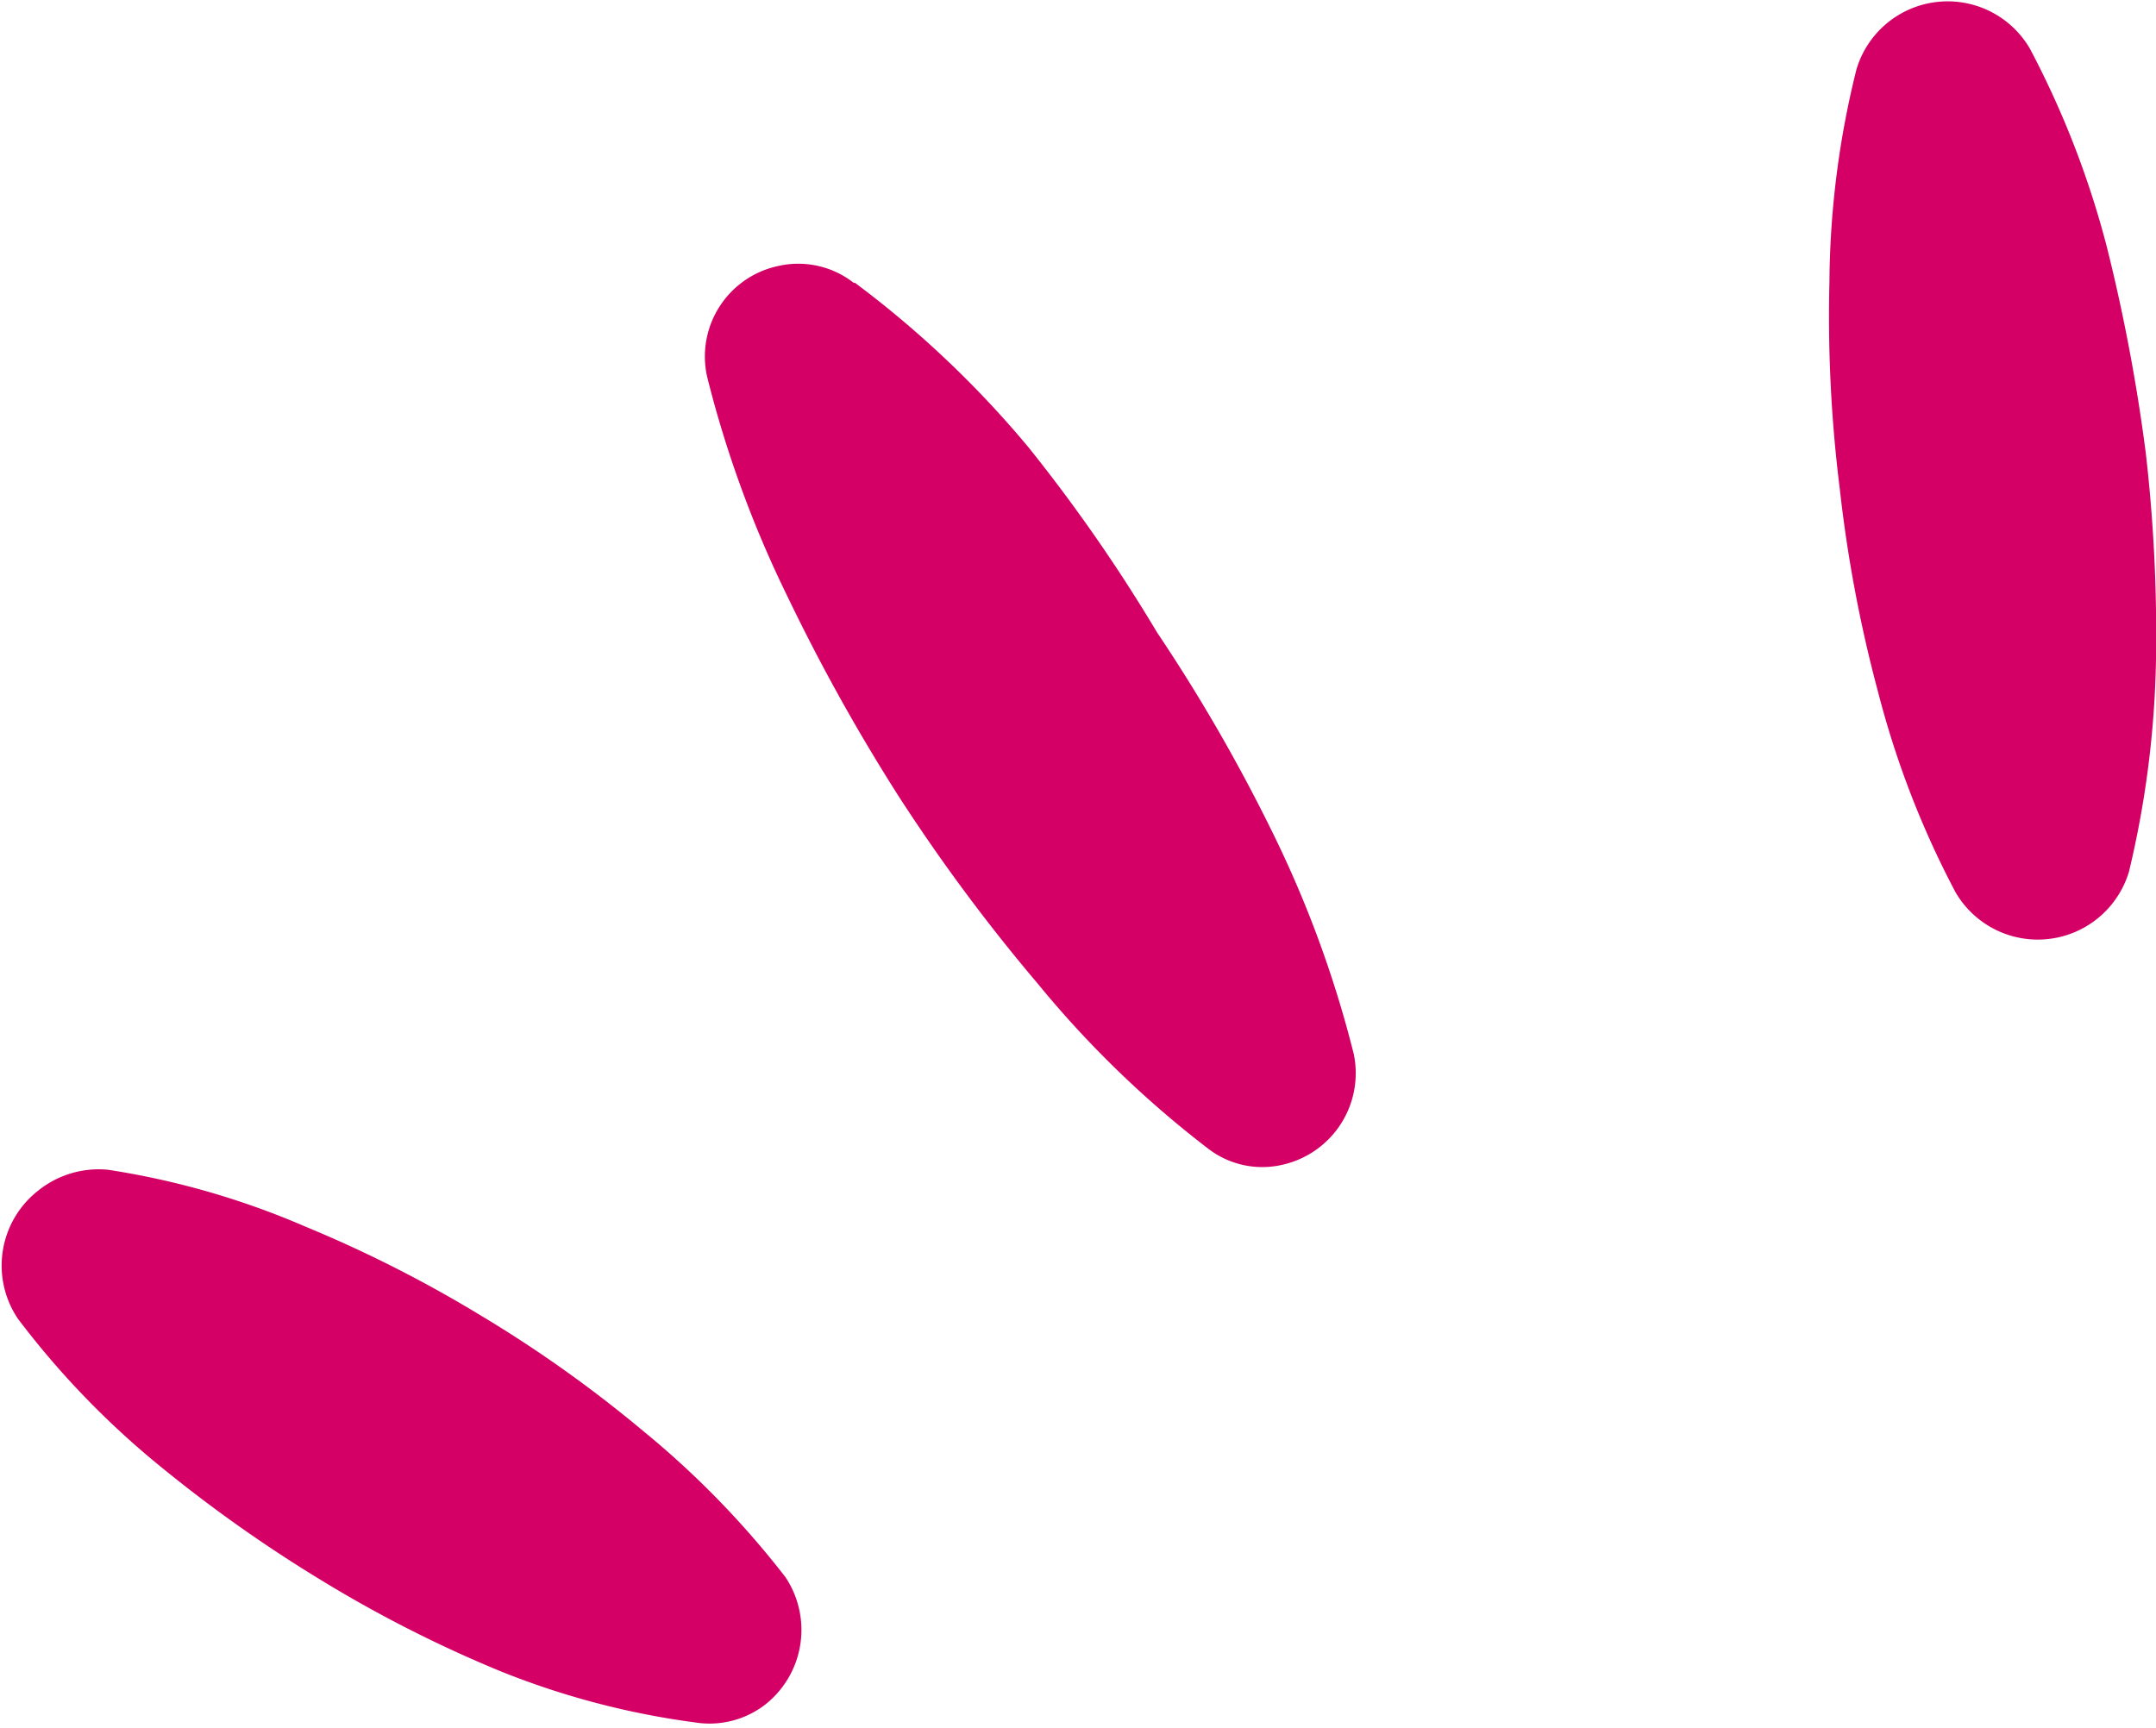
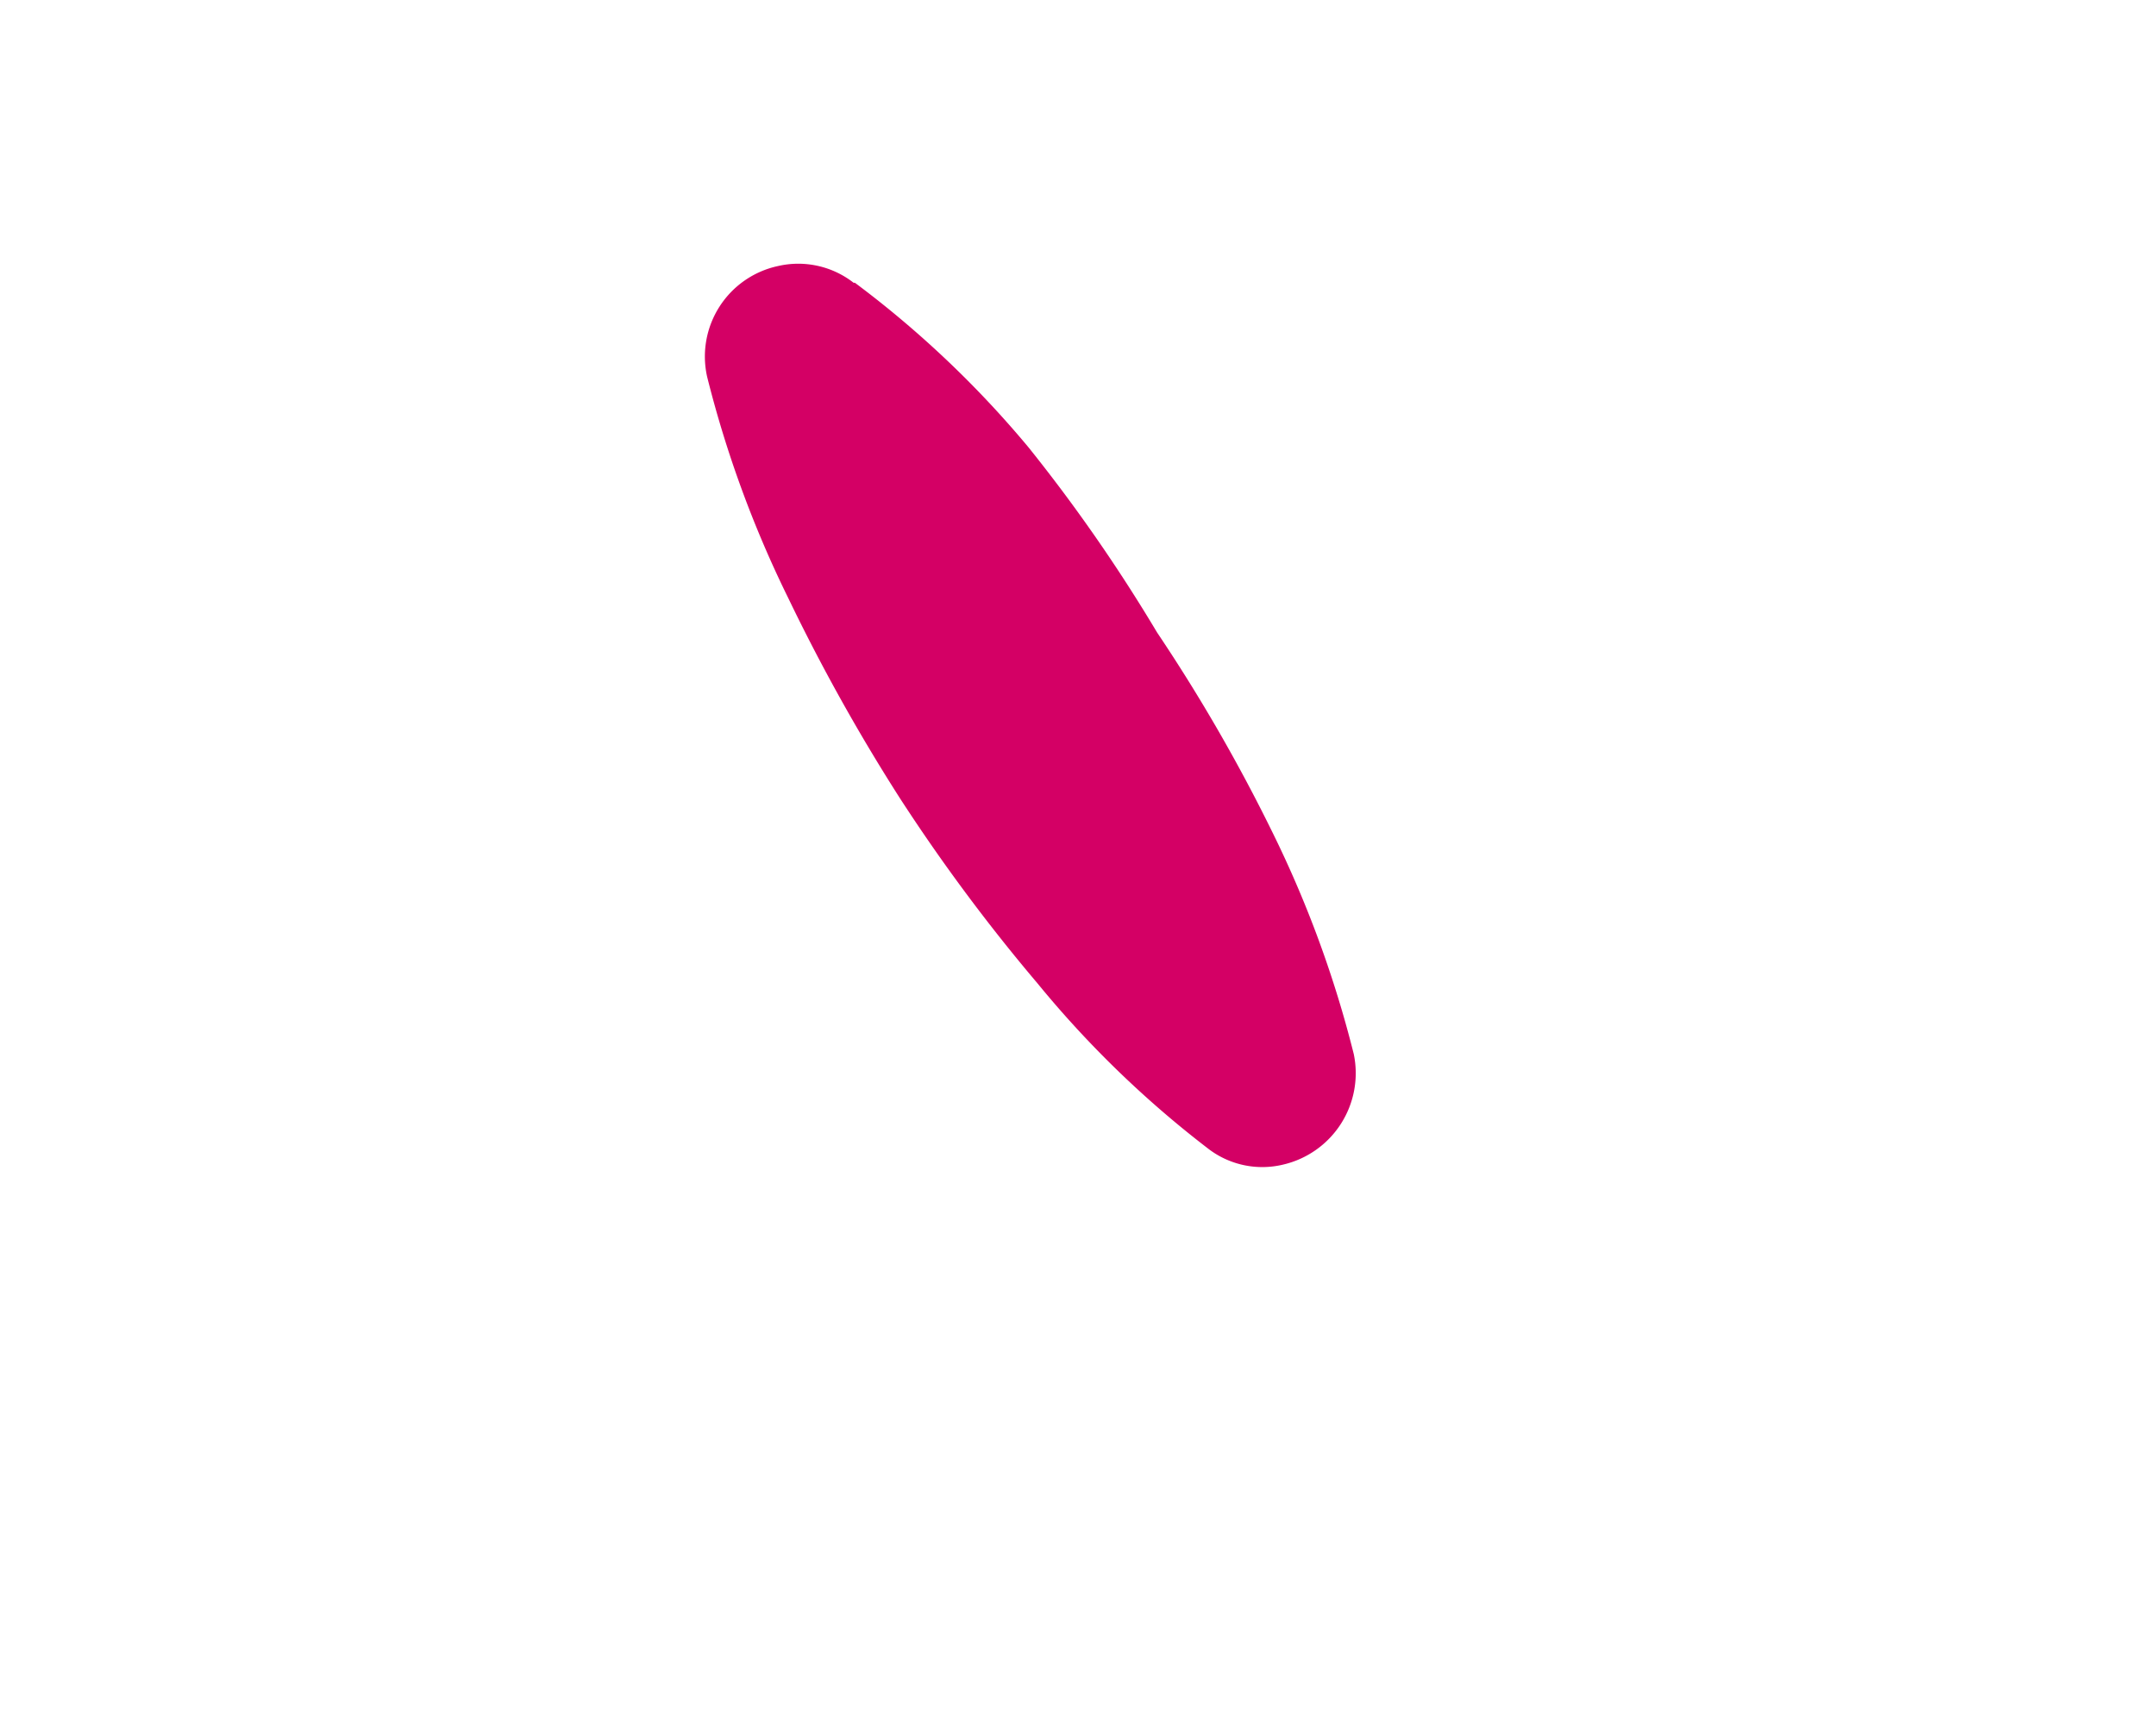
<svg xmlns="http://www.w3.org/2000/svg" viewBox="0 0 16.77 13.44">
  <defs>
    <style>
      .cls-1 {
        fill: #d40065;
      }
    </style>
  </defs>
  <g id="Layer_2" data-name="Layer 2">
    <g id="Group_43924" data-name="Group 43924">
      <g id="Group_43921" data-name="Group 43921">
-         <path id="Path_589797" data-name="Path 589797" class="cls-1" d="M15.79.38a7.11,7.11,0,0,1,.6,1.55,13.94,13.94,0,0,1,.3,1.59,12.31,12.31,0,0,1,.08,1.61,7.61,7.61,0,0,1-.21,1.65.74.74,0,0,1-1.35.16,7.11,7.11,0,0,1-.6-1.55,10.62,10.62,0,0,1-.3-1.59,10.79,10.79,0,0,1-.08-1.61A7,7,0,0,1,14.44.54.74.74,0,0,1,15.79.38" />
        <path id="Path_589798" data-name="Path 589798" class="cls-1" d="M6.65,2.2A7.92,7.92,0,0,1,8,3.48,12.72,12.72,0,0,1,9,4.92,13.28,13.28,0,0,1,9.9,6.48a8.64,8.64,0,0,1,.63,1.72.73.73,0,0,1-.55.86.69.69,0,0,1-.59-.13A8,8,0,0,1,8.07,7.65,14.07,14.07,0,0,1,7,6.21a14.81,14.81,0,0,1-.87-1.56,8.64,8.64,0,0,1-.63-1.72.72.72,0,0,1,.55-.86.7.7,0,0,1,.59.13" />
-         <path id="Path_589799" data-name="Path 589799" class="cls-1" d="M.84,9.1a6.24,6.24,0,0,1,1.53.44,9.93,9.93,0,0,1,1.38.7A9.9,9.9,0,0,1,5,11.13a7,7,0,0,1,1.11,1.14.74.74,0,0,1-.17,1,.71.71,0,0,1-.53.13A6.24,6.24,0,0,1,3.89,13a9.93,9.93,0,0,1-1.38-.7,11,11,0,0,1-1.26-.89A6.65,6.65,0,0,1,.14,10.26a.74.74,0,0,1,.16-1A.75.75,0,0,1,.84,9.1" />
      </g>
    </g>
  </g>
</svg>